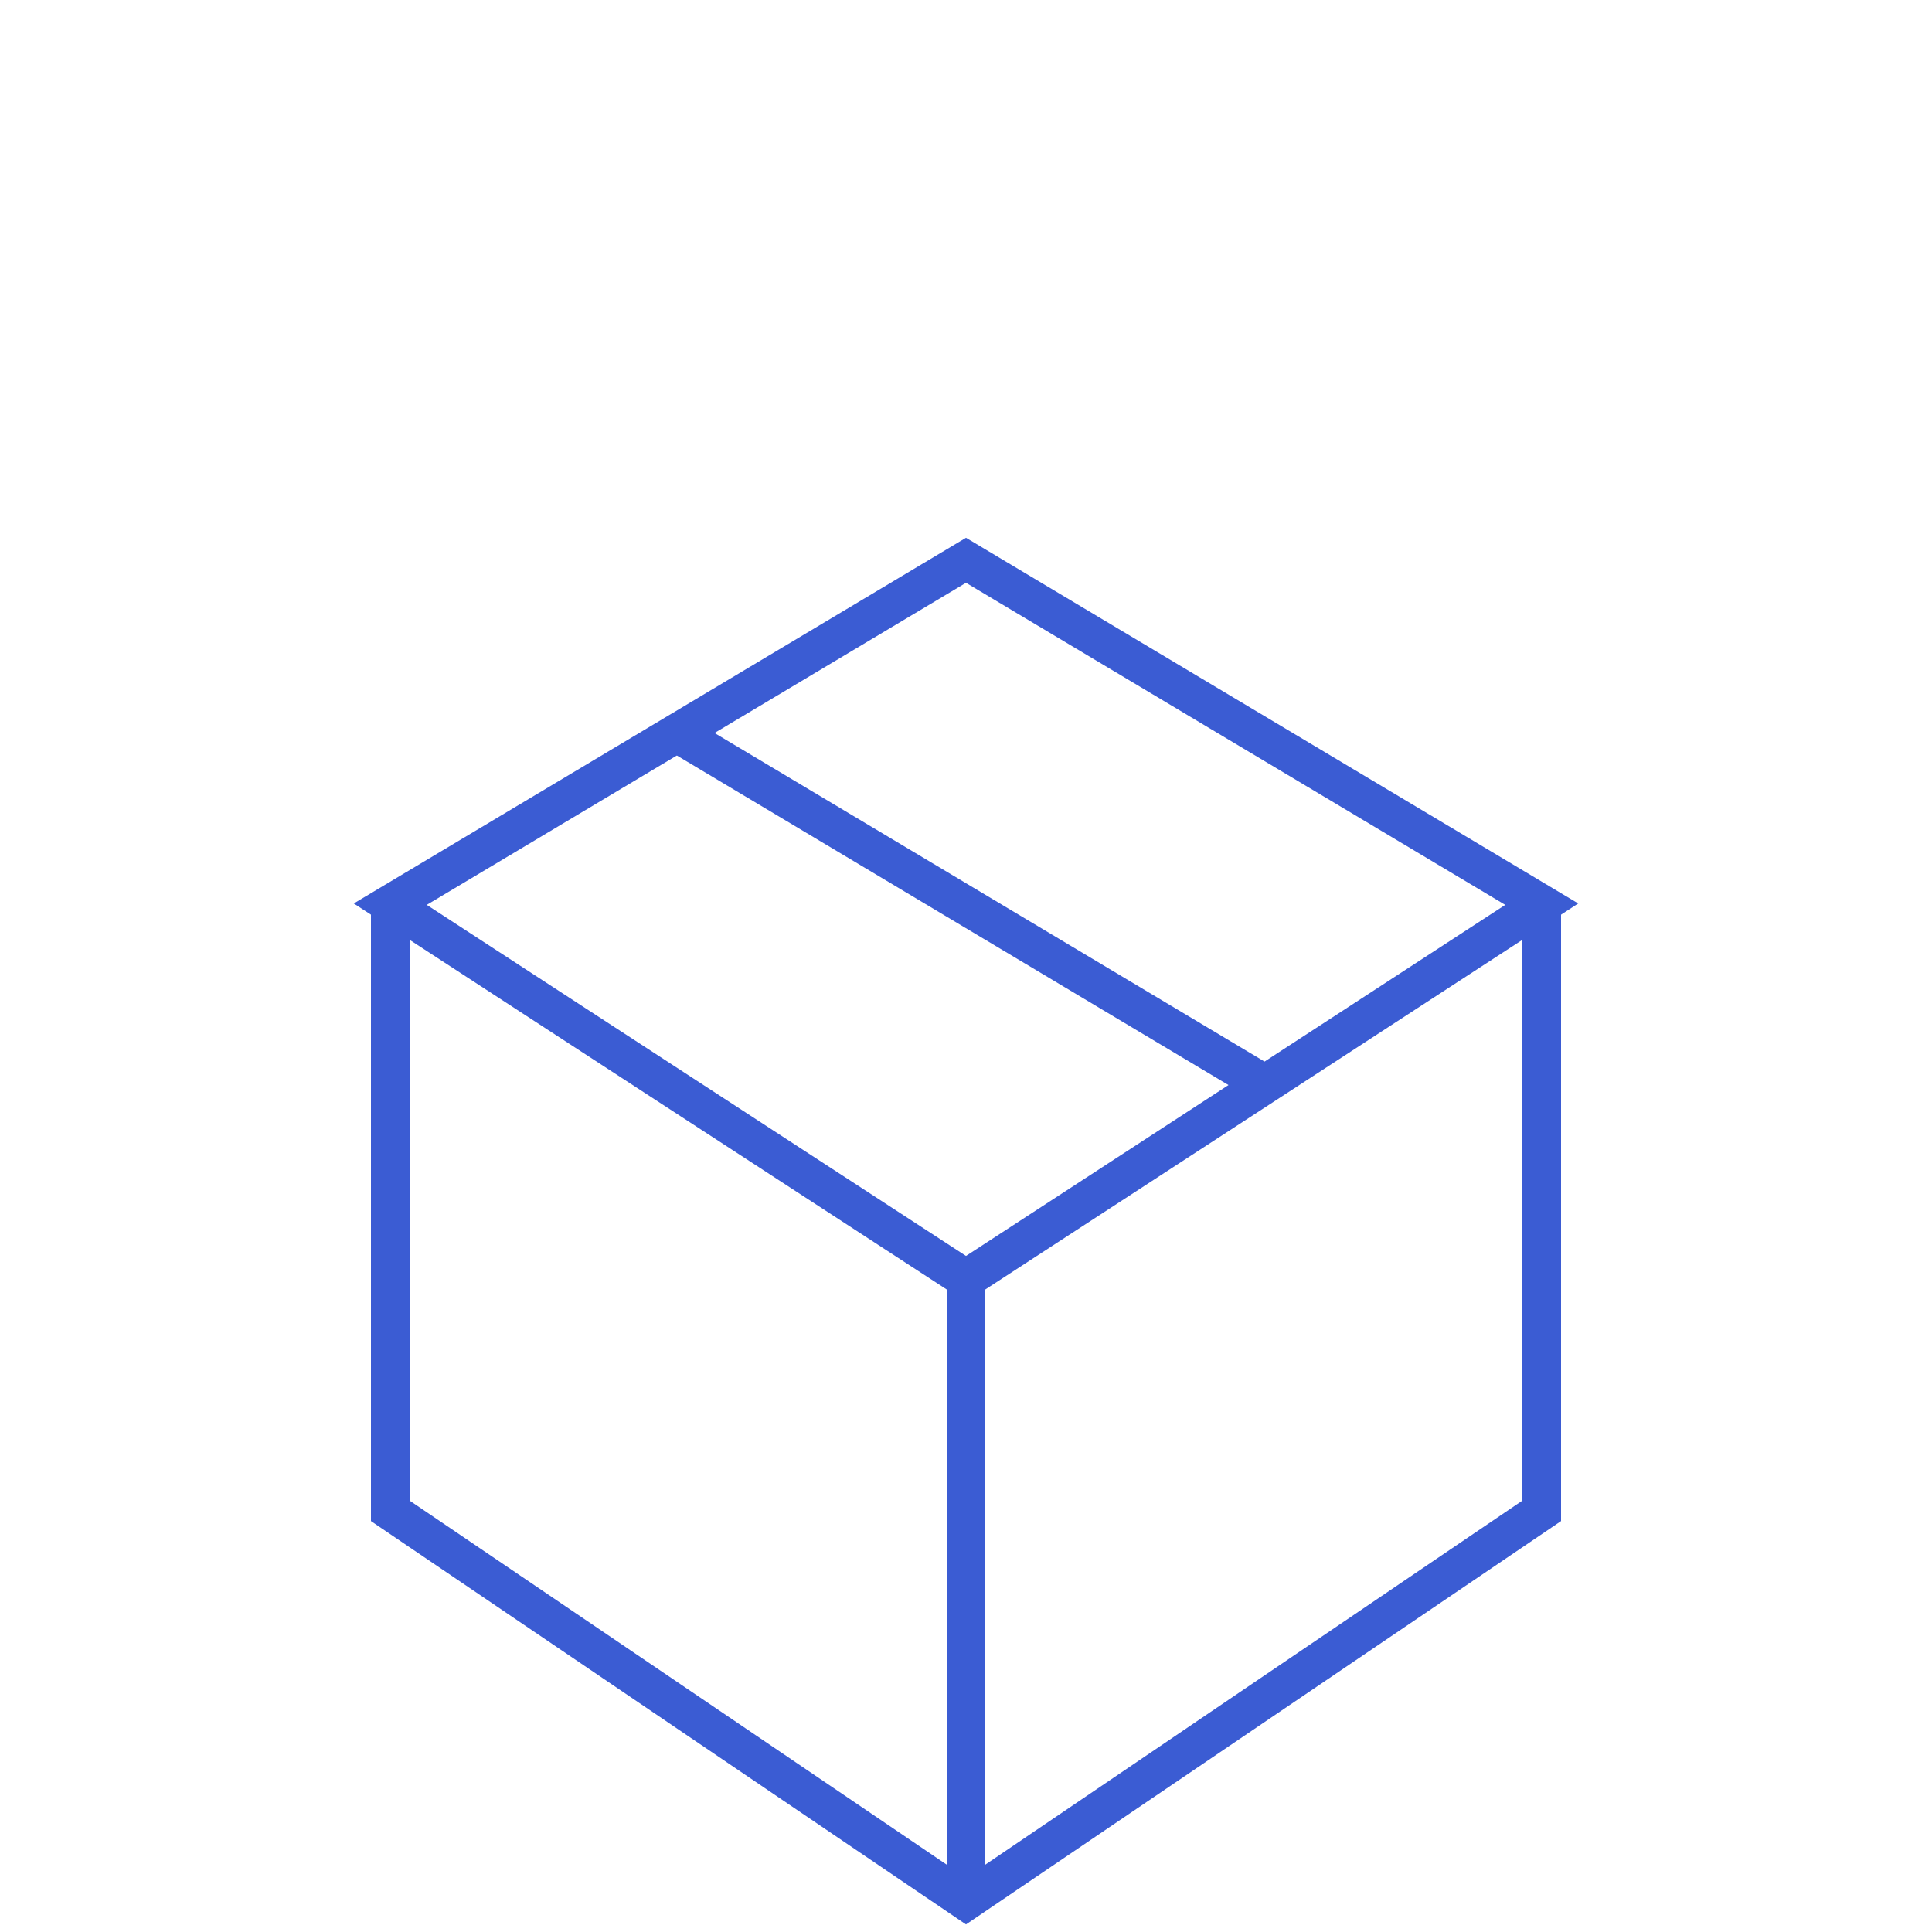
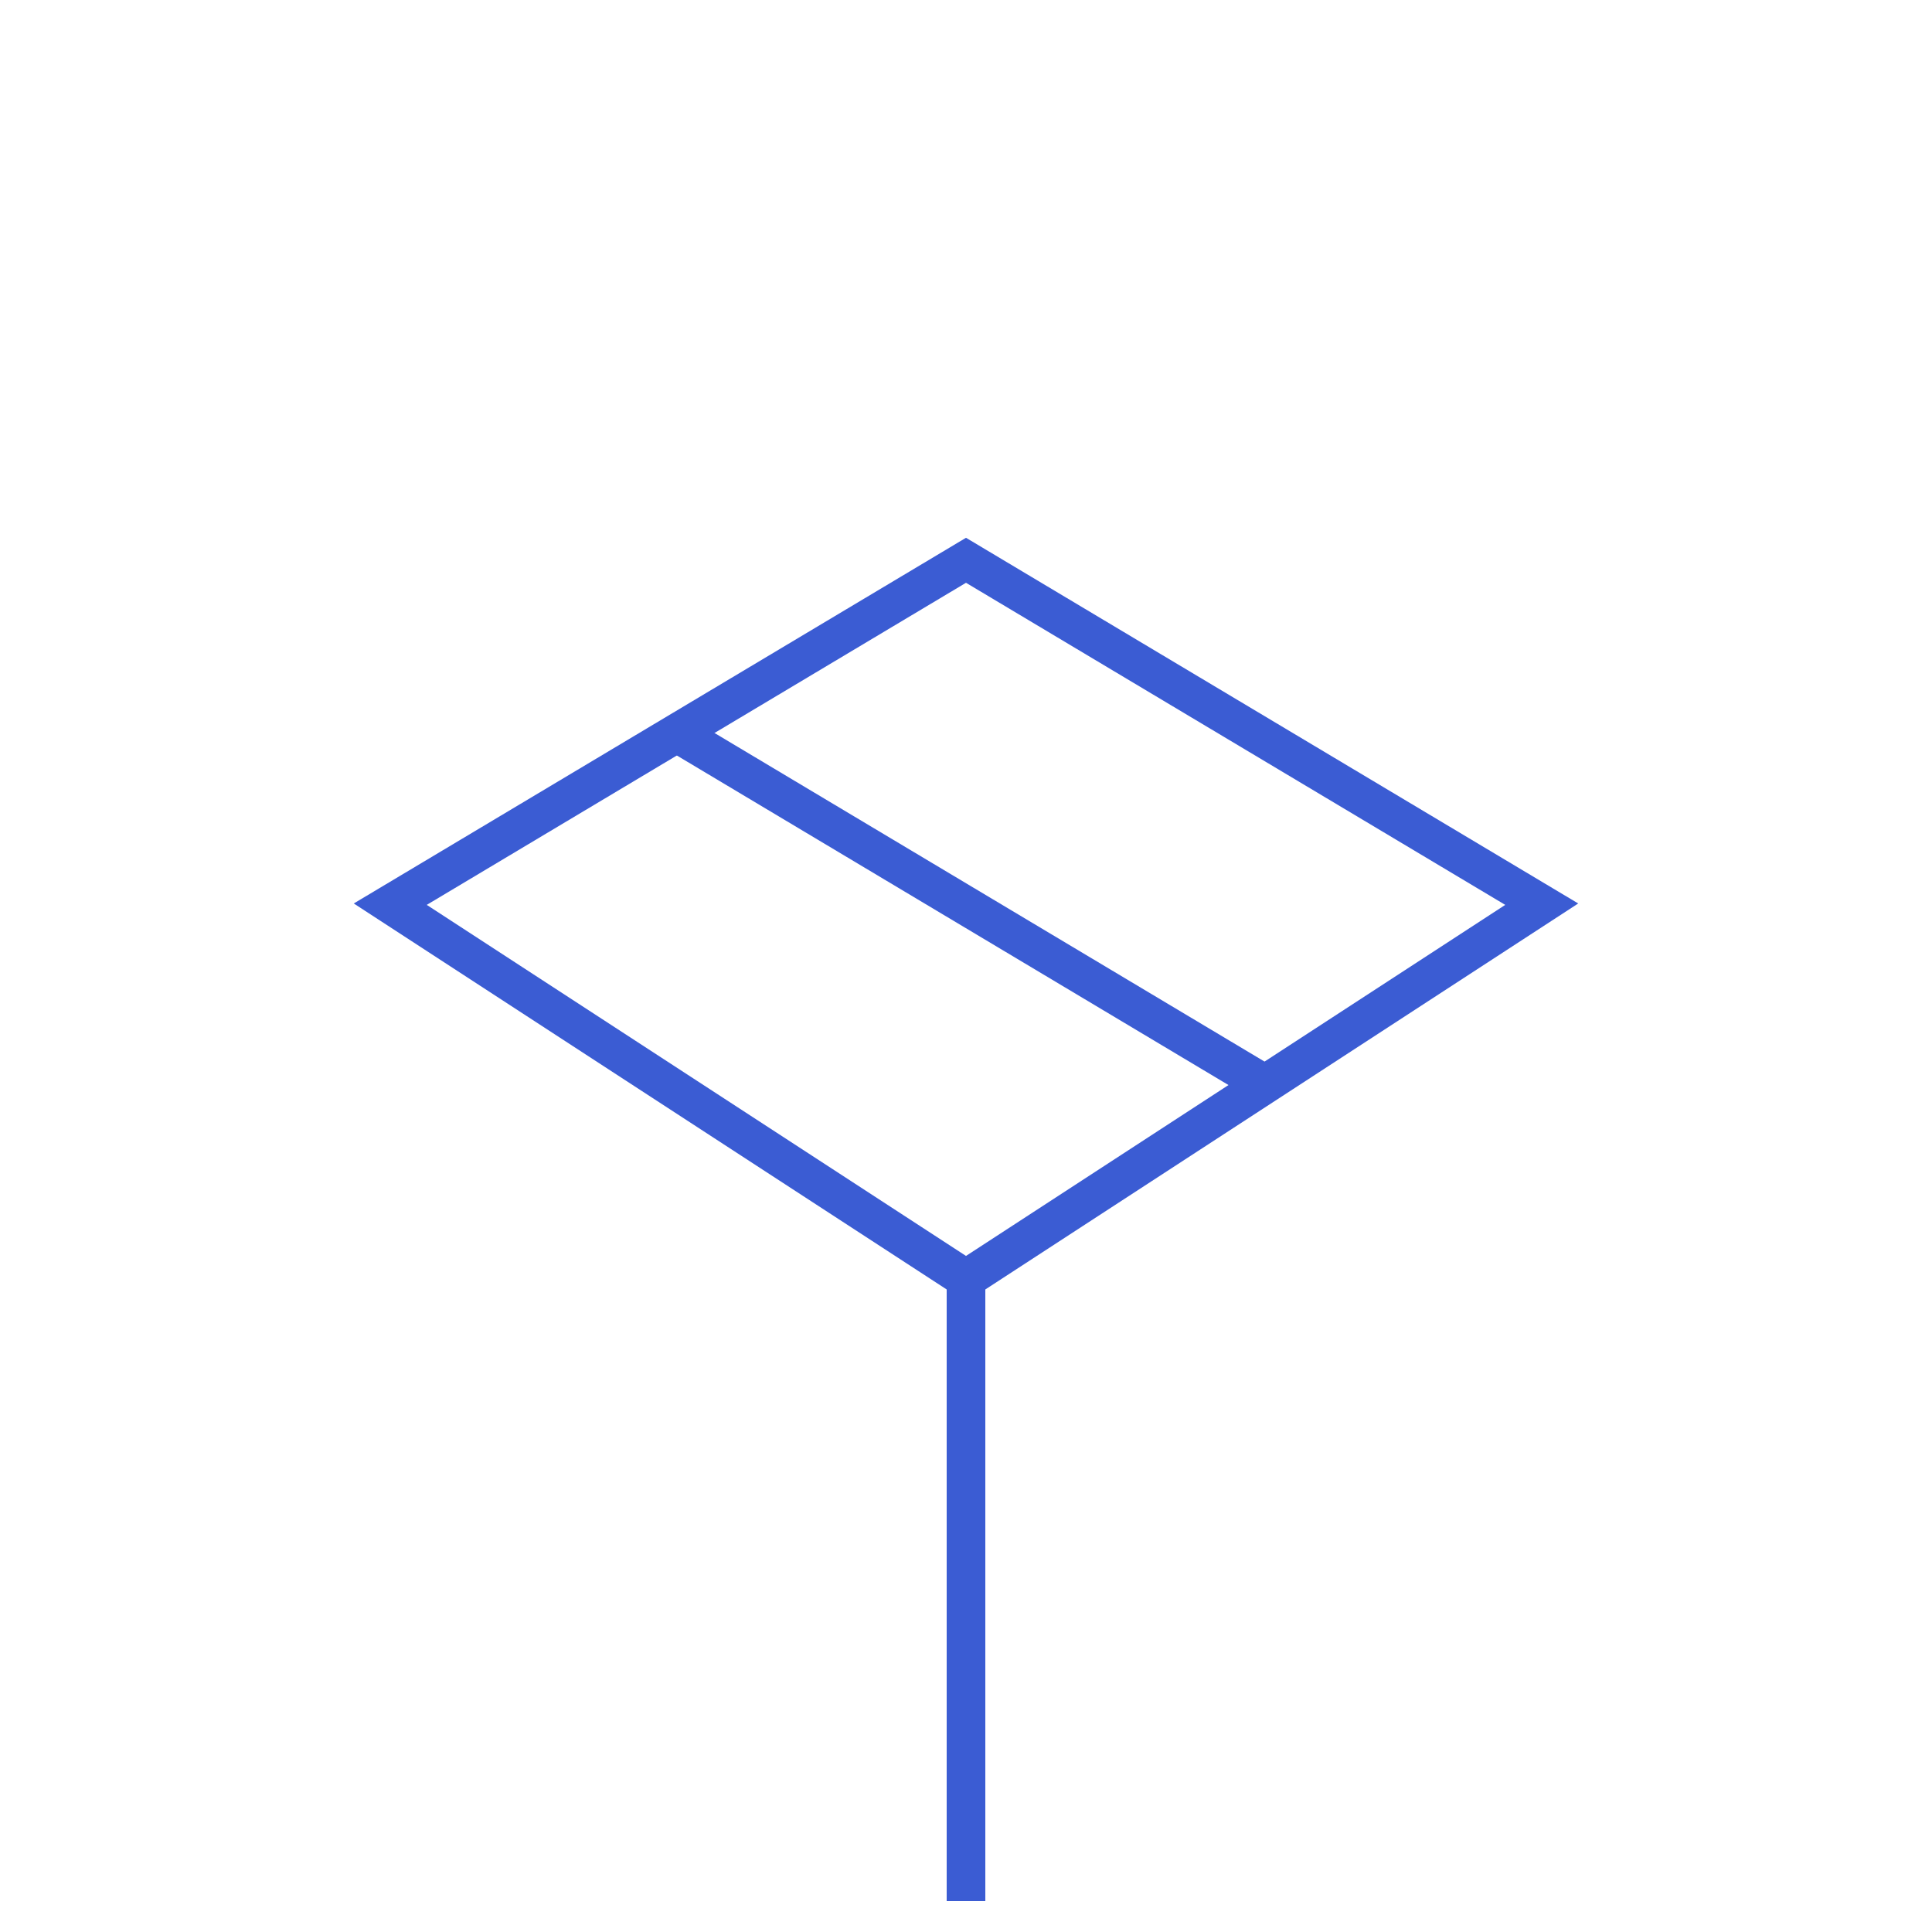
<svg xmlns="http://www.w3.org/2000/svg" version="1.1" id="Warstwa_1" x="0px" y="0px" viewBox="0 0 50 50" style="enable-background:new 0 0 50 50;" xml:space="preserve">
  <style type="text/css">
	.st0{fill:none;stroke:#3B5CD3;stroke-miterlimit:10;}
</style>
  <g>
    <polygon class="st0" points="10.1,23.4 25,14.5 39.9,23.4 25,33.1  " />
    <line class="st0" x1="25" y1="33.1" x2="25" y2="49.2" />
-     <polyline class="st0" points="39.9,23.4 39.9,39.1 39.9,39.1 25,49.2 10.1,39.1 10.1,39.1 10.1,23.4  " />
    <line class="st0" x1="17.4" y1="18.9" x2="32.8" y2="28.1" />
  </g>
</svg>